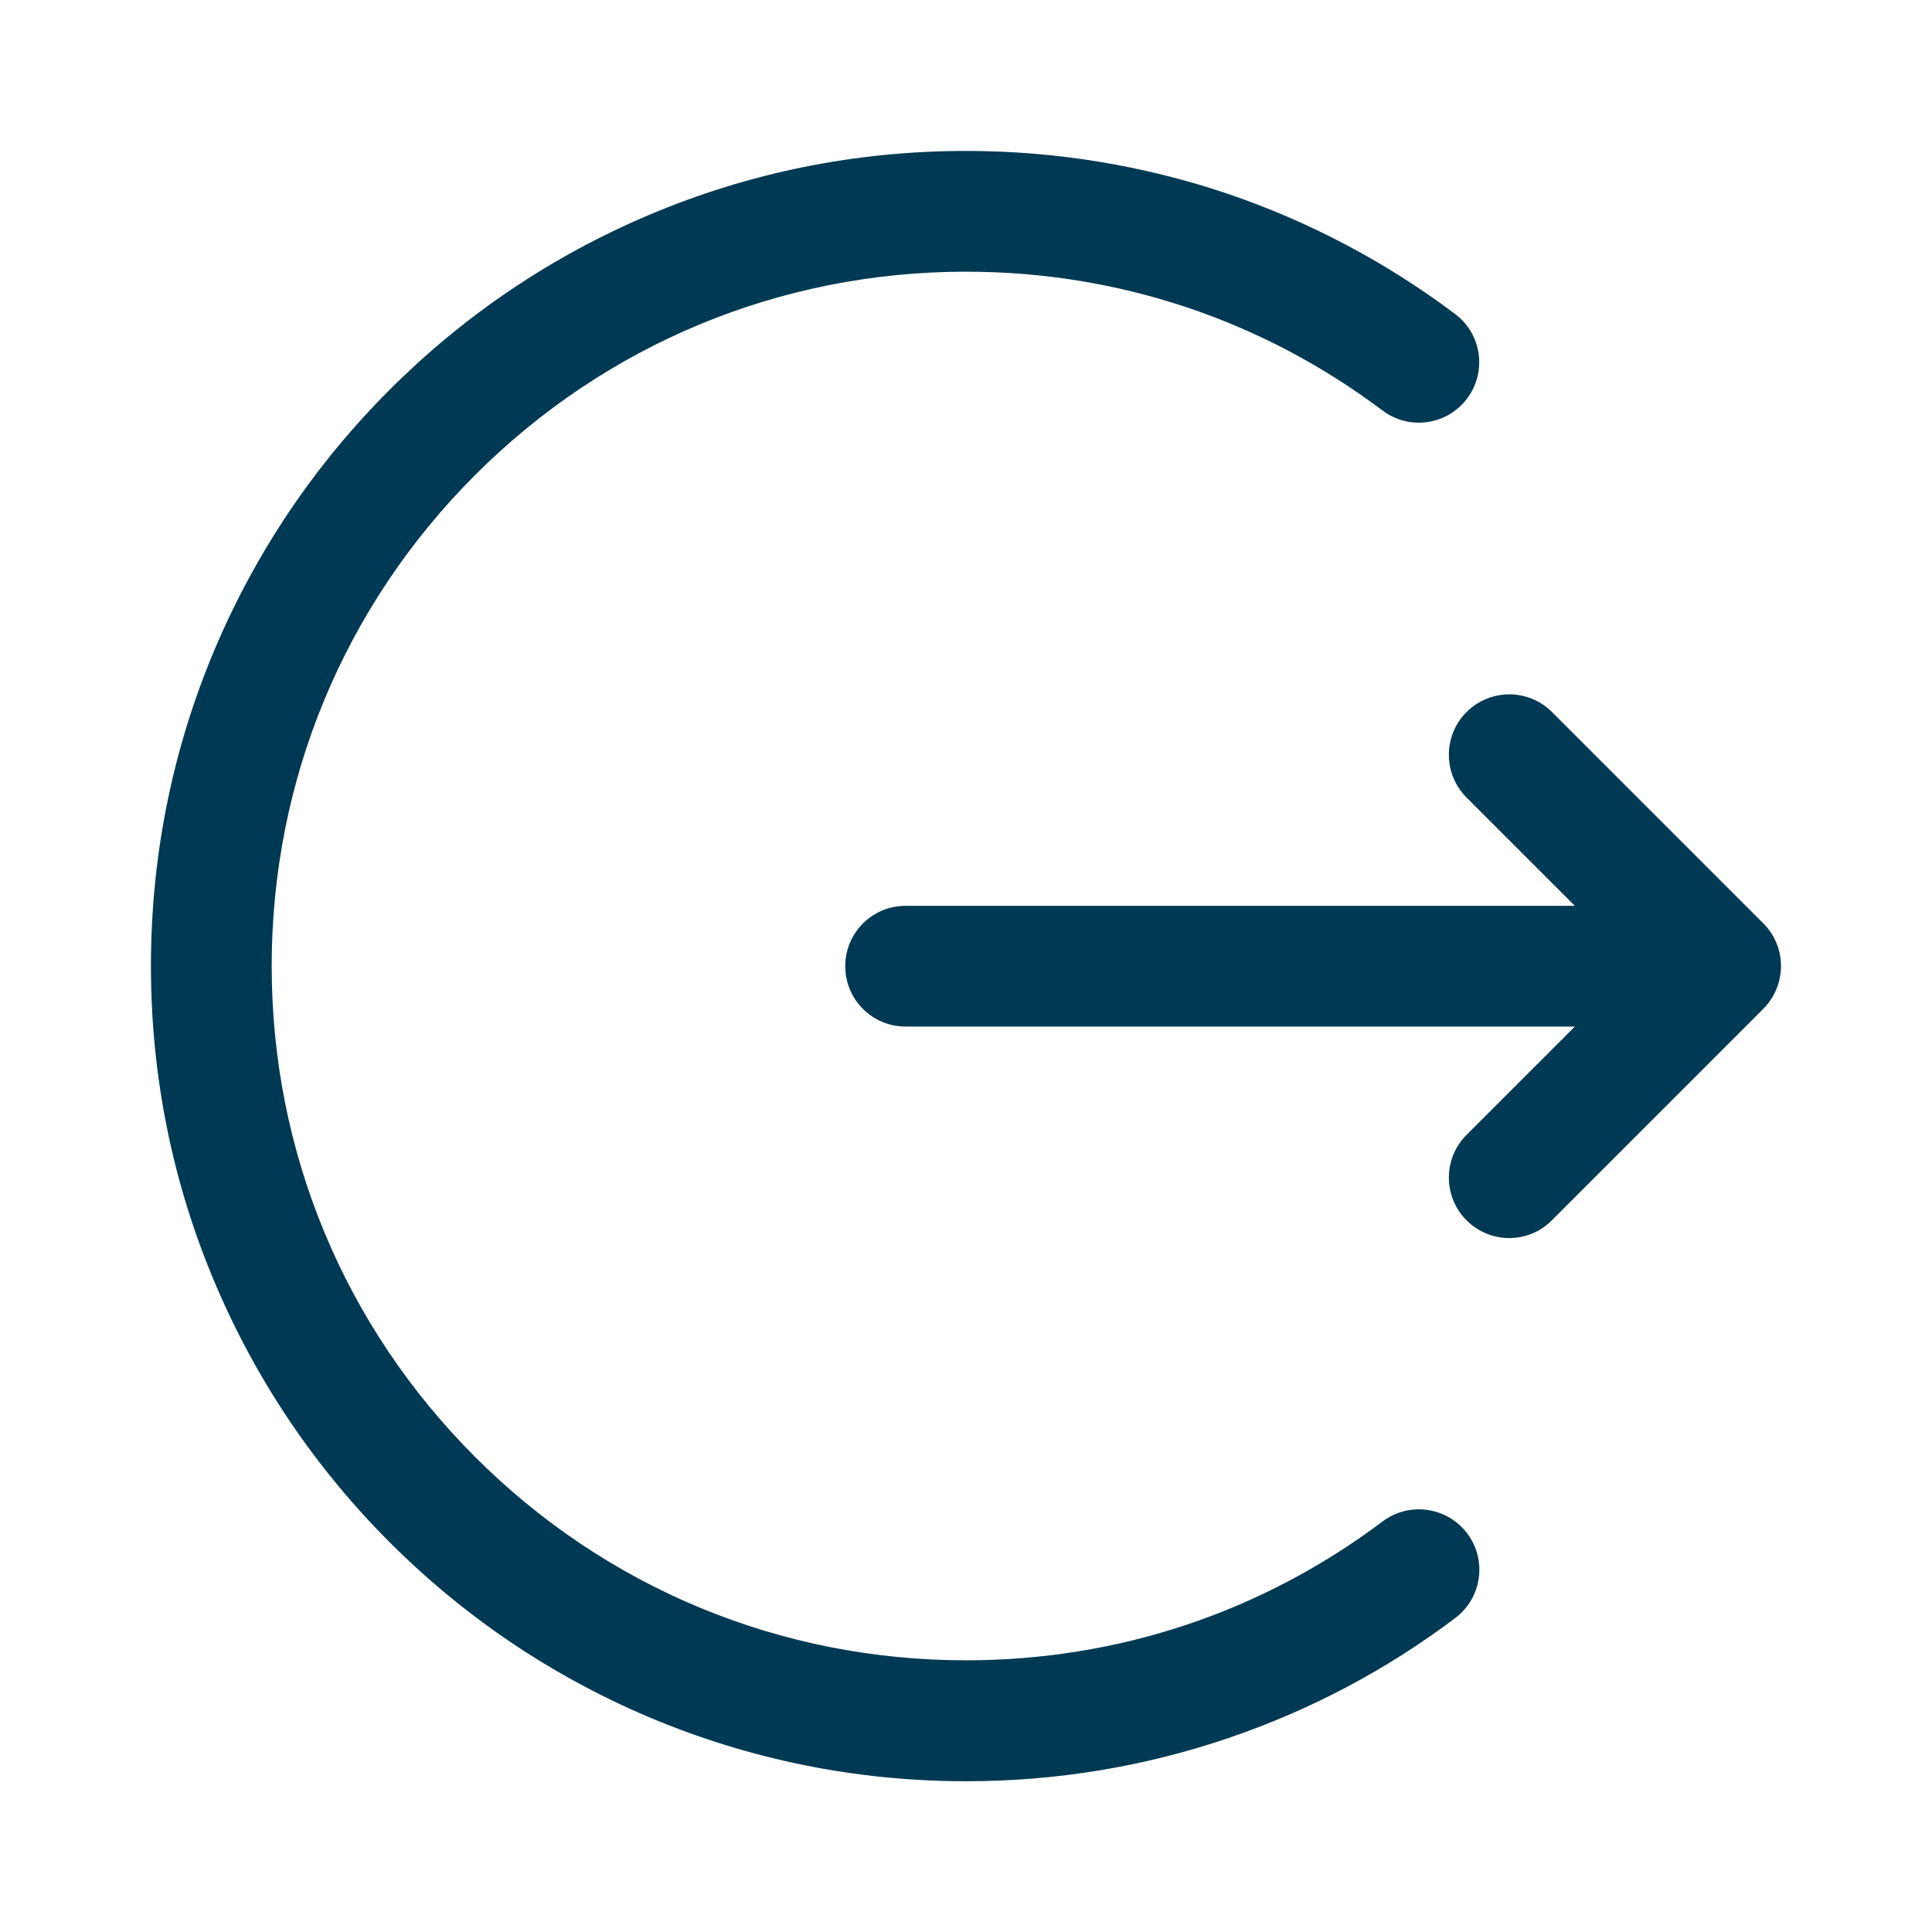
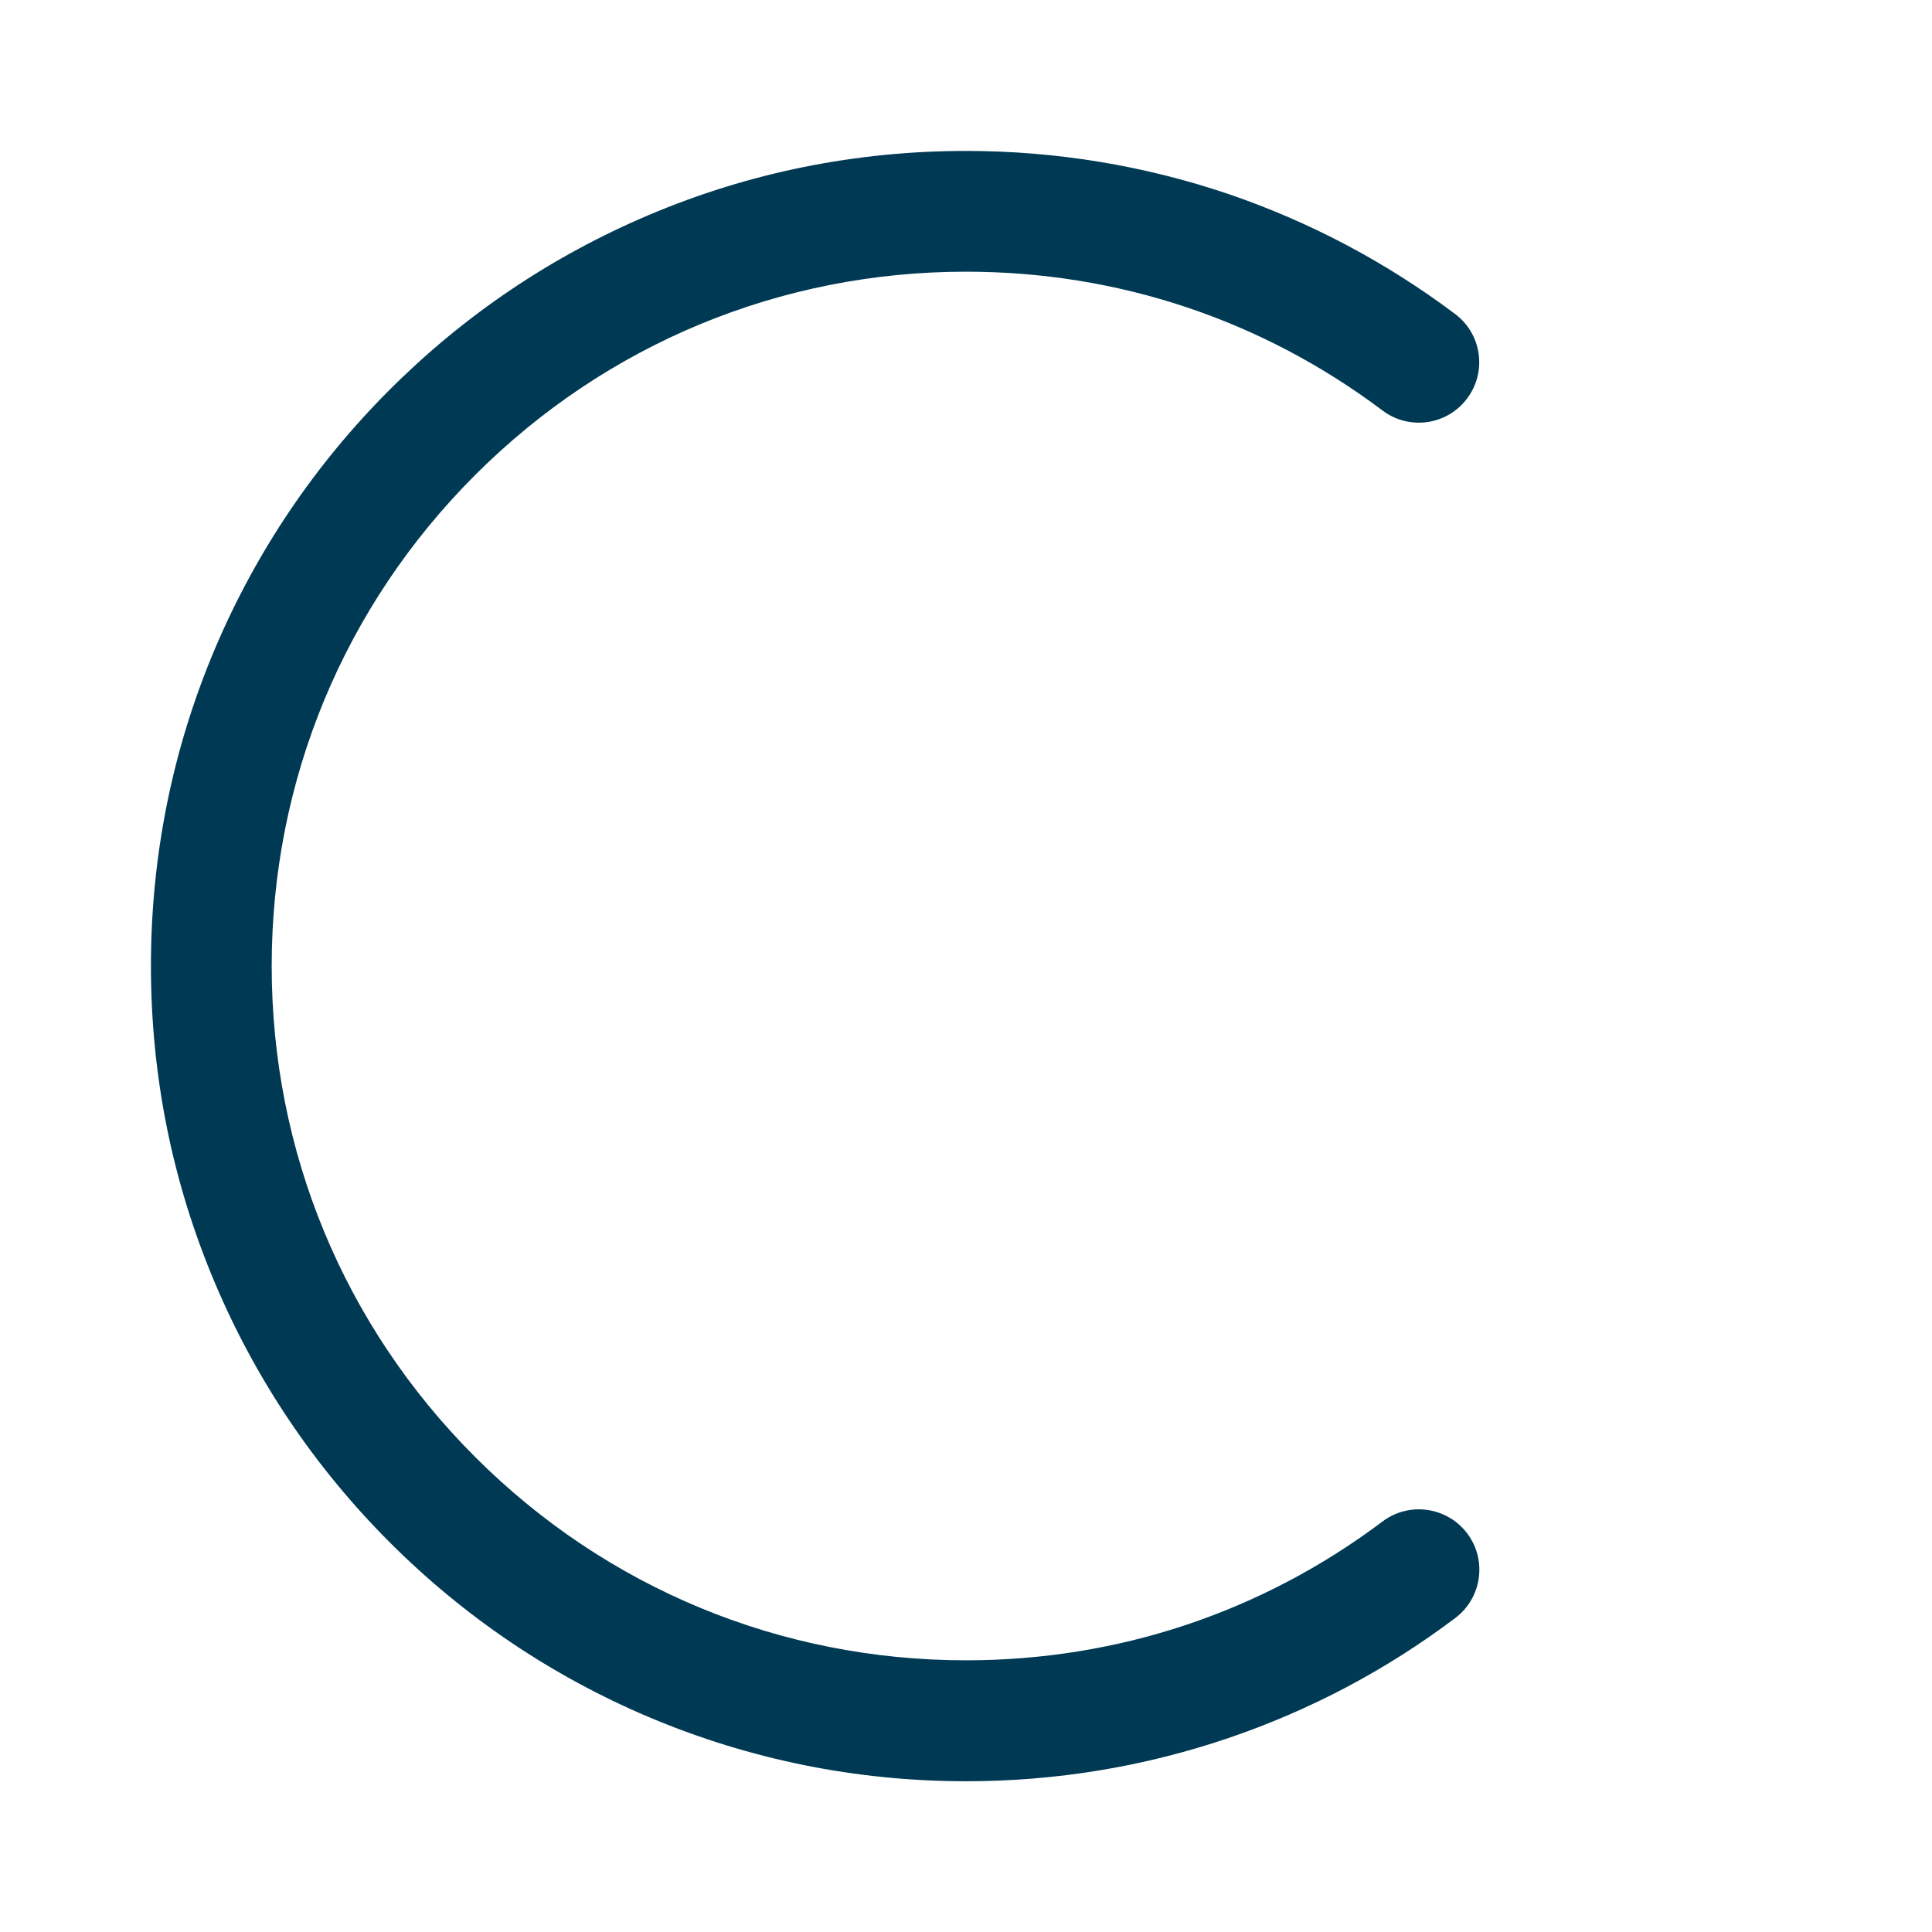
<svg xmlns="http://www.w3.org/2000/svg" t="1700576062269" class="icon" viewBox="0 0 1024 1024" version="1.1" p-id="2575" width="32" height="32">
  <path d="M732.8 806.4C668.7 854.6 592.4 880 512 880c-98.3 0-190.7-38.3-260.2-107.8S144 610.3 144 512s38.3-190.7 107.8-260.2S413.7 144 512 144c80.4 0 156.7 25.4 220.8 73.6 14.1 10.6 34.2 7.8 44.8-6.4 10.6-14.1 7.8-34.2-6.4-44.8-36.6-27.5-77.1-48.9-120.2-63.6C606.3 87.7 559.6 80 512 80c-58.3 0-114.9 11.4-168.2 34-51.4 21.8-97.6 52.9-137.3 92.6s-70.8 85.9-92.6 137.3C91.4 397.1 80 453.7 80 512s11.4 114.9 34 168.2c21.8 51.4 52.9 97.6 92.6 137.3 39.7 39.7 85.9 70.8 137.3 92.6 53.3 22.5 109.9 34 168.2 34 47.6 0 94.3-7.7 139-22.9 43.2-14.7 83.6-36 120.2-63.6 14.1-10.6 17-30.7 6.4-44.8-10.7-14.2-30.8-17-44.9-6.4z" fill="#003953" p-id="2576" />
-   <path d="M934.6 489.4l-112-112c-12.5-12.5-32.8-12.5-45.3 0s-12.5 32.8 0 45.3l57.4 57.4H480c-17.7 0-32 14.3-32 32s14.3 32 32 32h354.7l-57.4 57.4c-12.5 12.5-12.5 32.8 0 45.3 6.2 6.2 14.4 9.4 22.6 9.4s16.4-3.1 22.6-9.4l112-112c12.6-12.7 12.6-32.9 0.1-45.4z" fill="#003953" p-id="2577" />
</svg>